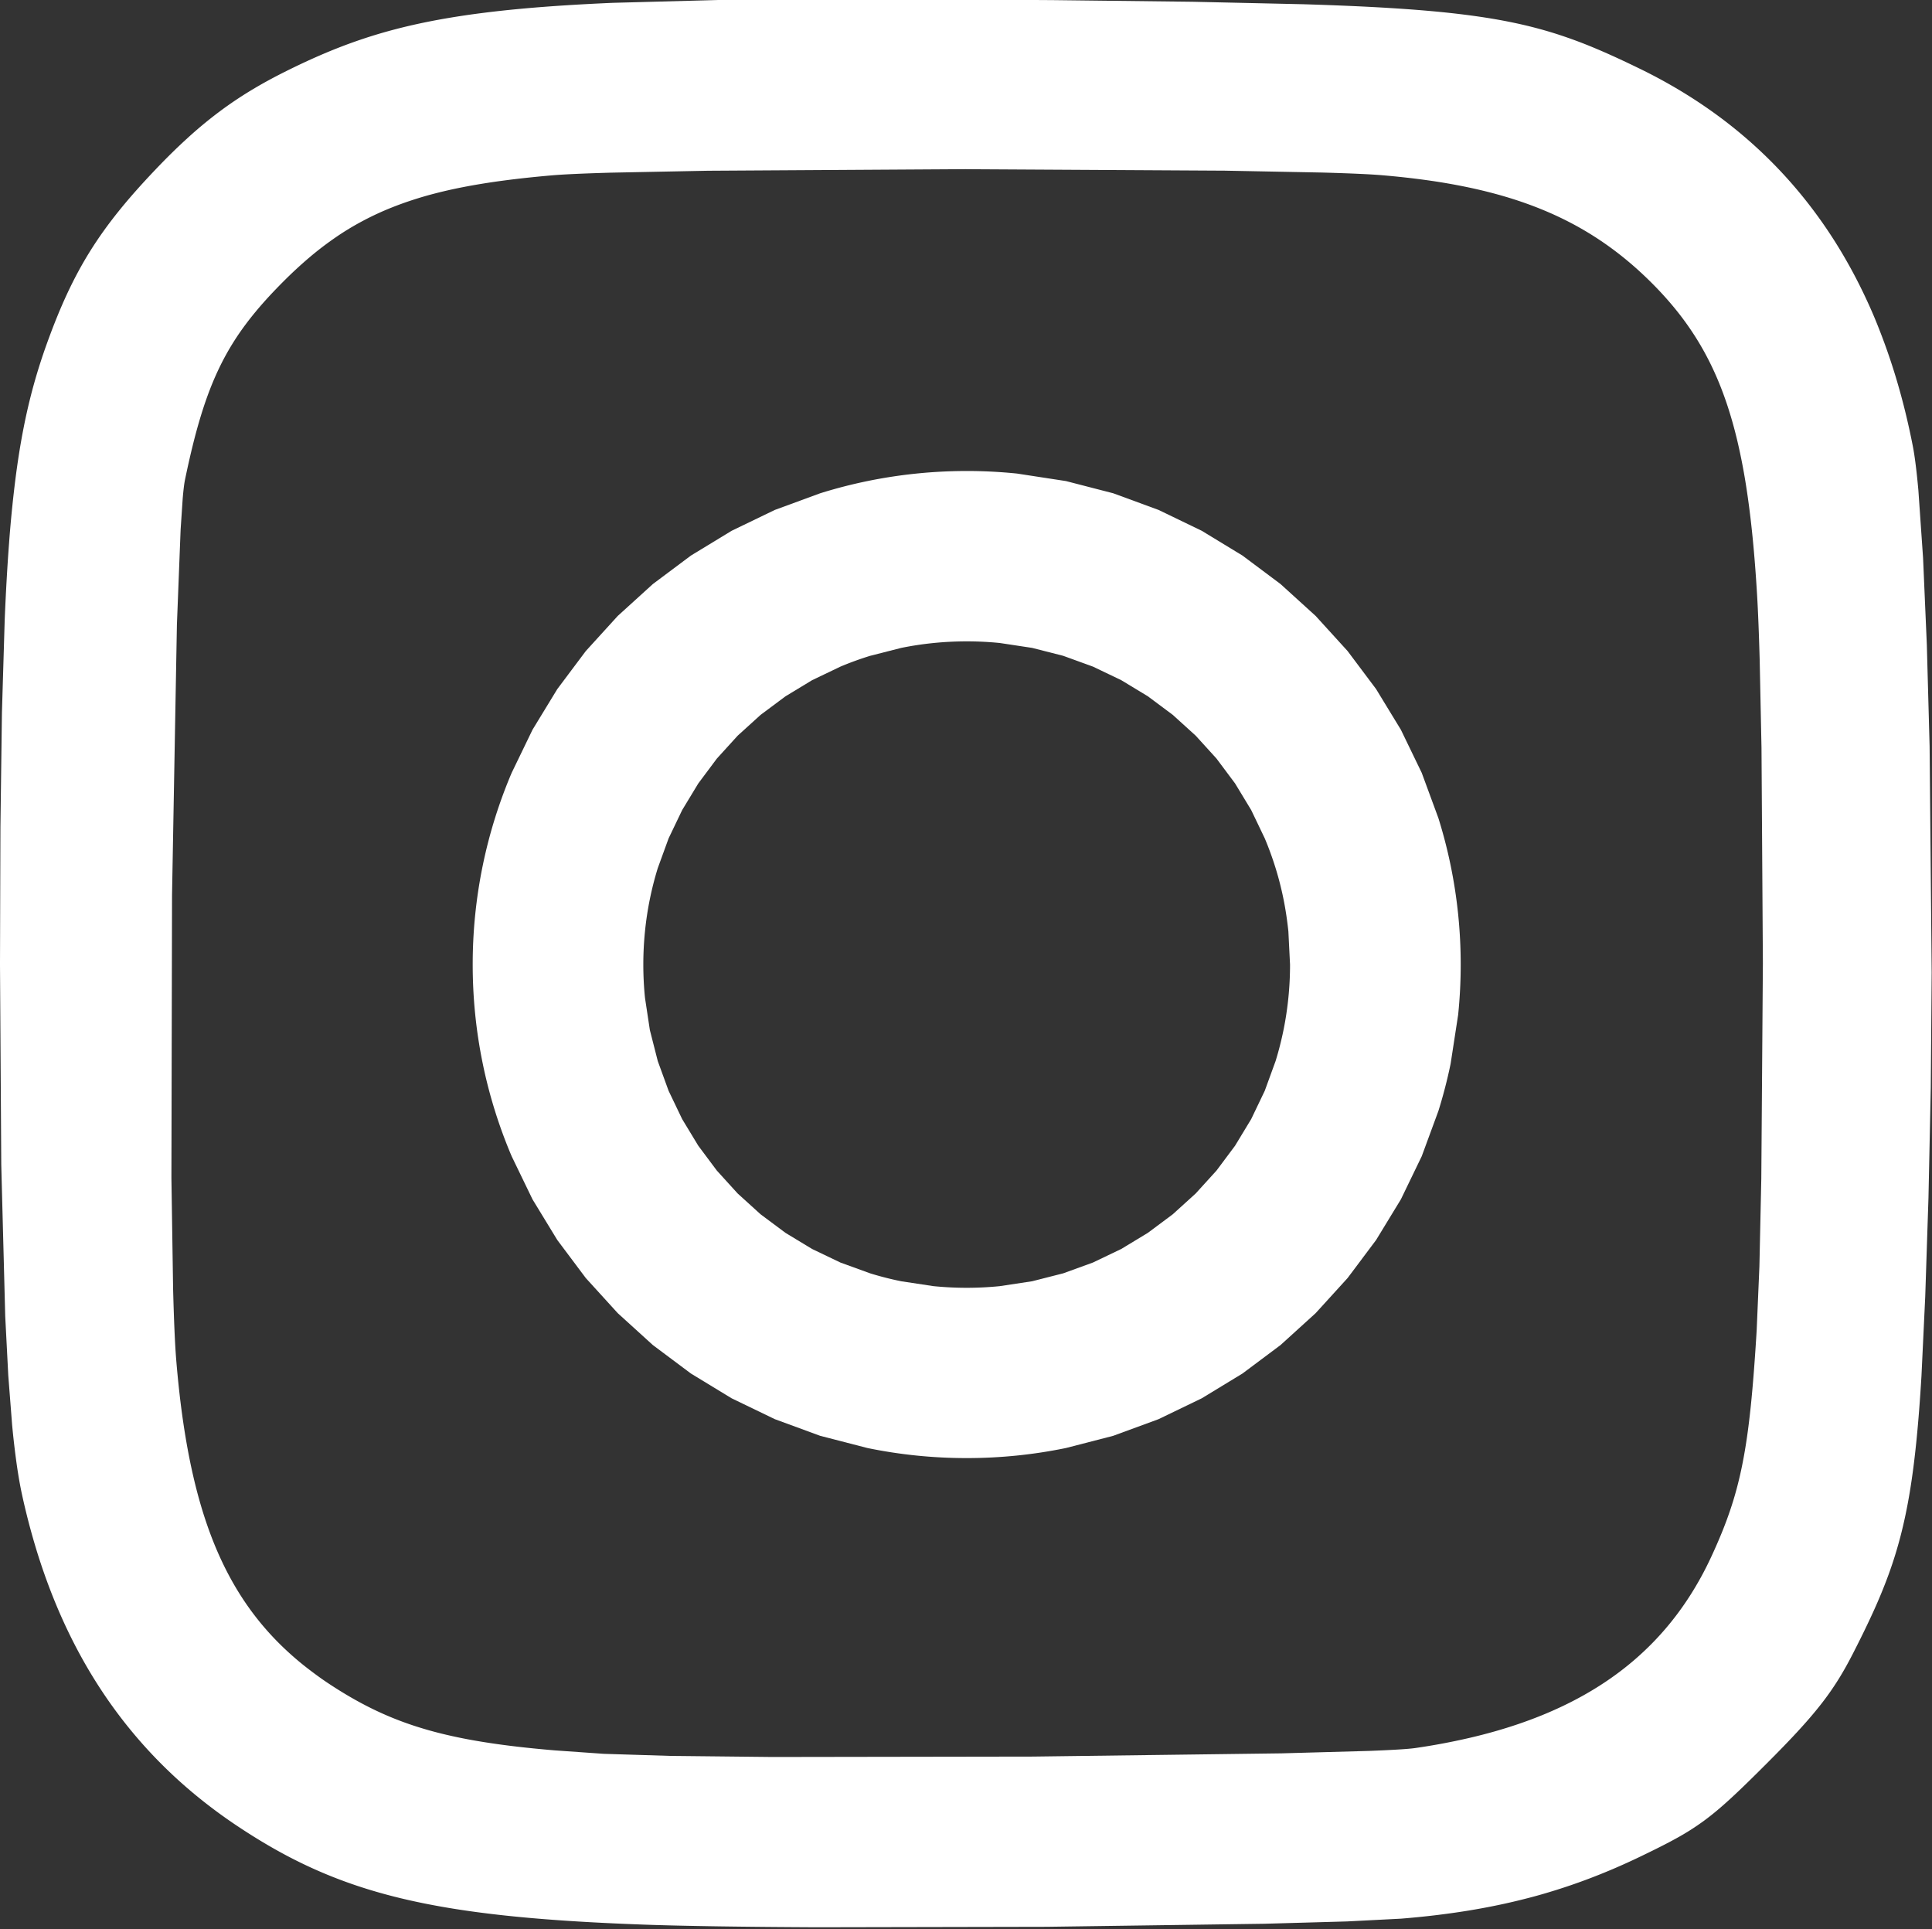
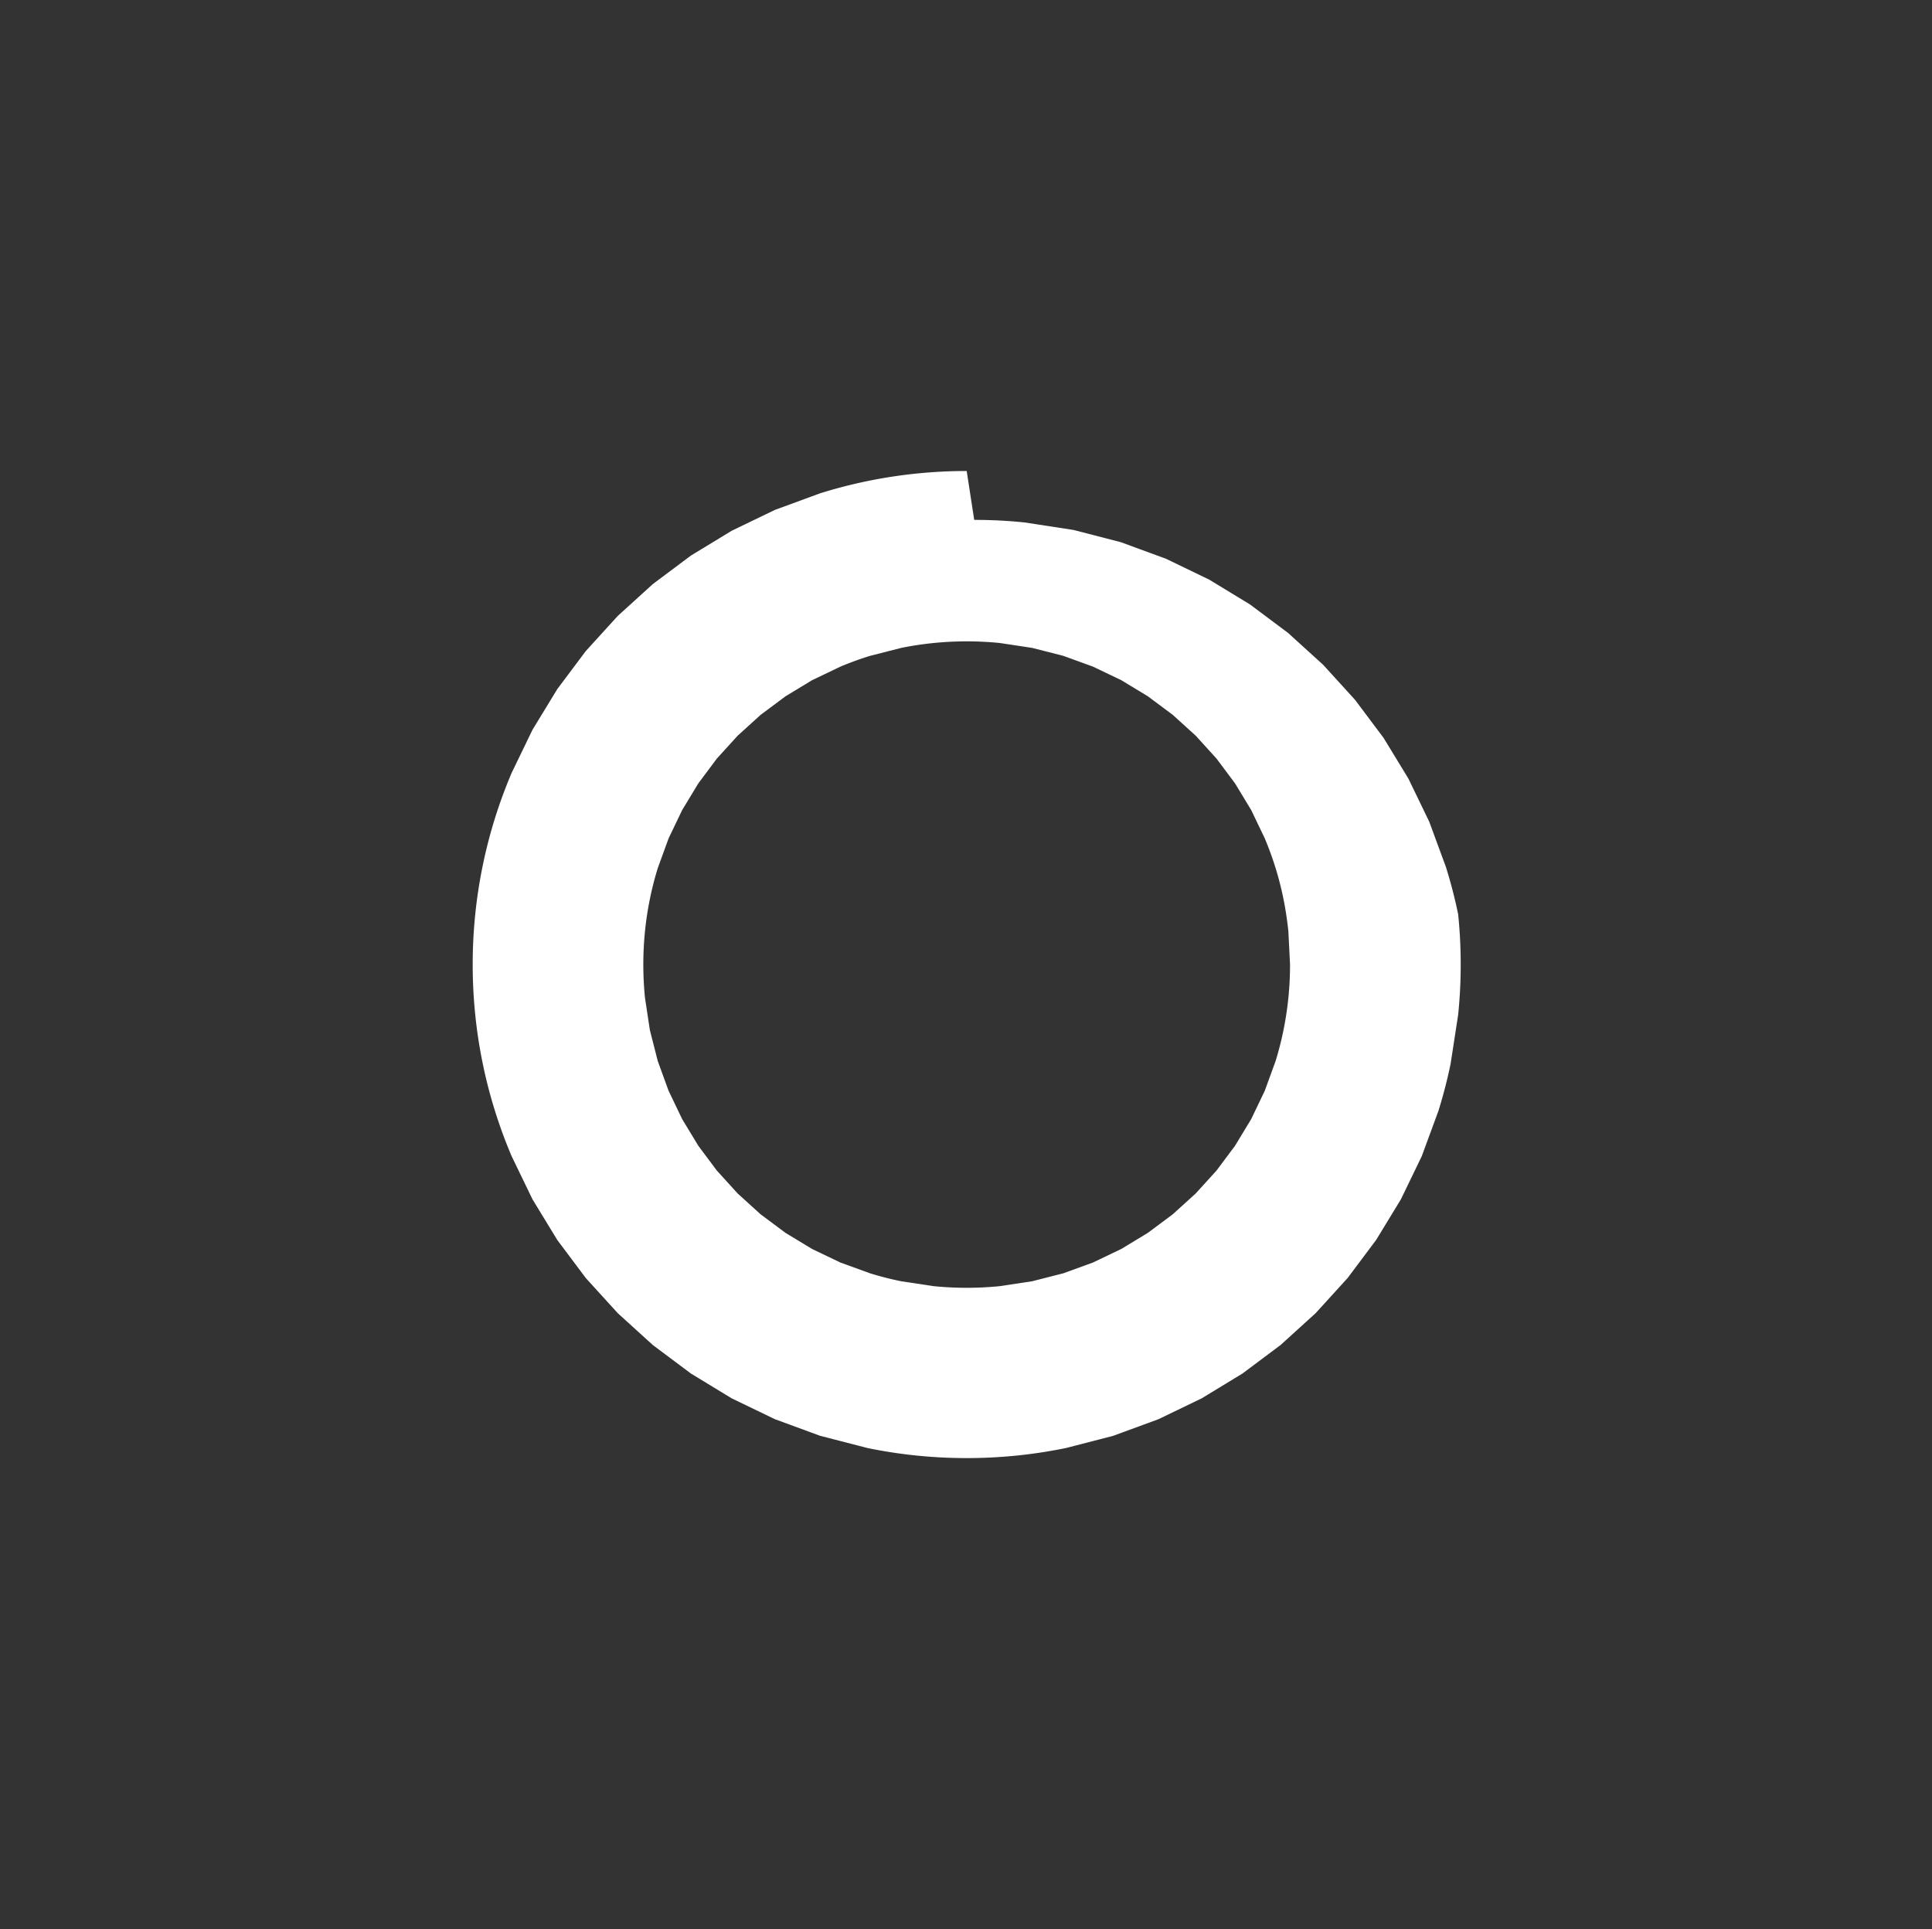
<svg xmlns="http://www.w3.org/2000/svg" xmlns:xlink="http://www.w3.org/1999/xlink" fill="#000000" height="63.9" preserveAspectRatio="xMidYMid meet" version="1" viewBox="0.0 0.1 64.0 63.9" width="64" zoomAndPan="magnify">
  <rect x="0.0" y="0.1" width="64.0" height="63.9" fill="#333333" stroke="none" />
  <defs>
    <radialGradient cx="673.84" cy="1118.8" gradientTransform="matrix(1.007 -.169 .103 .611 -712.34 -507.72)" id="A" r="646.02" xlink:actuate="onLoad" xlink:href="#B" xlink:show="other" xlink:type="simple" />
    <linearGradient gradientUnits="userSpaceOnUse" id="B" xlink:actuate="onLoad" xlink:show="other" xlink:type="simple">
      <stop offset="0" stop-color="#ffffff" />
      <stop offset="0.263" stop-color="#ffffff" />
      <stop offset="0.609" stop-color="#ffffff" />
      <stop offset="1" stop-color="#ffffff" />
    </linearGradient>
  </defs>
  <g fill="url(#A)" transform="matrix(.205 0 0 .205 -6.476 55.843)">
-     <path d="m187.8-195.81c-2.745 0-5.46 0.14-8.135 0.414s-5.313 0.68-7.906 1.213-5.14 1.193-7.636 1.972l-7.326 2.69-6.975 3.368-6.582 4.005-6.15 4.6-5.675 5.155-5.16 5.67-4.605 6.143-4.01 6.576-3.37 6.967c-1.013 2.383-1.914 4.826-2.694 7.32s-1.44 5.04-1.974 7.63-0.94 5.225-1.215 7.898-0.413 5.385-0.413 8.127 0.14 5.454 0.413 8.127a78.99 78.99 0 0 0 1.215 7.899c0.534 2.6 1.194 5.136 1.974 7.63s1.68 4.936 2.694 7.32l3.37 6.967 4.01 6.575 4.605 6.144 5.16 5.67 5.675 5.155 6.15 4.6 6.582 4.005 6.975 3.368 7.326 2.69 7.636 1.972a79.21 79.21 0 0 0 7.906 1.214 80.02 80.02 0 0 0 8.135 0.413c2.745 0 5.46-0.14 8.134-0.413a79.21 79.21 0 0 0 7.906 -1.214l7.637-1.972 7.326-2.69 6.974-3.368 6.583-4.005 6.15-4.6 5.676-5.155 5.16-5.67 4.605-6.144 4.01-6.575 3.37-6.967 2.694-7.32c0.78-2.494 1.44-5.04 1.974-7.63l1.215-7.9c0.274-2.673 0.414-5.385 0.414-8.127s-0.14-5.454-0.414-8.127a78.97 78.97 0 0 0 -1.215 -7.898c-0.534-2.6-1.194-5.135-1.974-7.63l-2.694-7.32-3.37-6.967-4.01-6.576-4.605-6.143-5.16-5.67-5.676-5.155-6.15-4.6-6.583-4.005-6.974-3.368-7.326-2.69-7.637-1.972-7.906-1.213a80 80 0 0 0 -8.134 -0.414zm0 27.526c1.815 0 3.606 0.09 5.37 0.268l5.2 0.787 5.023 1.28 4.81 1.747 4.573 2.19 4.3 2.605 4.02 2.997 3.706 3.362 3.365 3.702 3 4.016 2.608 4.306 2.19 4.57c0.658 1.564 1.242 3.167 1.75 4.806s0.935 3.314 1.28 5.02 0.6 3.442 0.787 5.205l0.268 5.366c0 1.813-0.09 3.603-0.268 5.367s-0.44 3.5-0.787 5.205-0.775 3.38-1.28 5.02l-1.75 4.806-2.19 4.57-2.608 4.305-3 4.017-3.365 3.702-3.706 3.362-4.02 2.997-4.3 2.605-4.573 2.19-4.81 1.747-5.023 1.28-5.2 0.786a53.78 53.78 0 0 1 -5.371 0.268 53.8 53.8 0 0 1 -5.372 -0.268l-5.2-0.786c-1.707-0.346-3.383-0.774-5.024-1.28l-4.81-1.747-4.573-2.19-4.3-2.605-4.02-2.997-3.706-3.362-3.365-3.702-3-4.017-2.608-4.305-2.19-4.57-1.75-4.806-1.28-5.02-0.787-5.205a53.63 53.63 0 0 1 -0.268 -5.367 53.61 53.61 0 0 1 0.268 -5.366c0.177-1.763 0.44-3.5 0.787-5.205a52.11 52.11 0 0 1 1.281 -5.019l1.75-4.806 2.19-4.57 2.608-4.306 3-4.016 3.365-3.702 3.706-3.362 4.02-2.997 4.3-2.605 4.573-2.19a51.97 51.97 0 0 1 4.811 -1.747l5.024-1.28c1.707-0.346 3.445-0.61 5.2-0.787a53.8 53.8 0 0 1 5.372 -0.268z" />
-     <path d="m270.86-218.5a19.009 19.134 0 0 0 -1.898 0.096 19.009 19.134 0 0 0 -1.879 0.286 19.009 19.134 0 0 0 -1.841 0.473 19.009 19.134 0 0 0 -1.785 0.656 19.009 19.134 0 0 0 -1.711 0.833 19.009 19.134 0 0 0 -1.62 0.999 19.009 19.134 0 0 0 -1.513 1.158 19.009 19.134 0 0 0 -1.39 1.303 19.009 19.134 0 0 0 -1.254 1.437 19.009 19.134 0 0 0 -1.105 1.556 19.009 19.134 0 0 0 -0.945 1.658 19.009 19.134 0 0 0 -0.777 1.746 19.009 19.134 0 0 0 -0.599 1.815 19.009 19.134 0 0 0 -0.416 1.866 19.009 19.134 0 0 0 -0.229 1.898 19.009 19.134 0 0 0 -0.048 1.354 19.009 19.134 0 0 0 0.095 1.911 19.009 19.134 0 0 0 0.284 1.891 19.009 19.134 0 0 0 0.47 1.853 19.009 19.134 0 0 0 0.652 1.797 19.009 19.134 0 0 0 0.827 1.723 19.009 19.134 0 0 0 0.993 1.631 19.009 19.134 0 0 0 1.15 1.522 19.009 19.134 0 0 0 1.295 1.4 19.009 19.134 0 0 0 1.428 1.262 19.009 19.134 0 0 0 1.546 1.113 19.009 19.134 0 0 0 1.649 0.952 19.009 19.134 0 0 0 1.734 0.782 19.009 19.134 0 0 0 1.803 0.603 19.009 19.134 0 0 0 1.854 0.418 19.009 19.134 0 0 0 1.886 0.231 19.009 19.134 0 0 0 1.345 0.048 19.009 19.134 0 0 0 1.898 -0.095 19.009 19.134 0 0 0 1.879 -0.286 19.009 19.134 0 0 0 1.841 -0.473 19.009 19.134 0 0 0 1.785 -0.656 19.009 19.134 0 0 0 1.711 -0.832 19.009 19.134 0 0 0 1.62 -1 19.009 19.134 0 0 0 1.513 -1.157 19.009 19.134 0 0 0 1.39 -1.304 19.009 19.134 0 0 0 1.254 -1.437 19.009 19.134 0 0 0 1.105 -1.556 19.009 19.134 0 0 0 0.945 -1.659 19.009 19.134 0 0 0 0.777 -1.746 19.009 19.134 0 0 0 0.599 -1.815 19.009 19.134 0 0 0 0.416 -1.866 19.009 19.134 0 0 0 0.229 -1.898 19.009 19.134 0 0 0 0.048 -1.354 19.009 19.134 0 0 0 -0.095 -1.91 19.009 19.134 0 0 0 -0.284 -1.891 19.009 19.134 0 0 0 -0.47 -1.853 19.009 19.134 0 0 0 -0.652 -1.797 19.009 19.134 0 0 0 -0.827 -1.723 19.009 19.134 0 0 0 -0.993 -1.631 19.009 19.134 0 0 0 -1.151 -1.523 19.009 19.134 0 0 0 -1.294 -1.4 19.009 19.134 0 0 0 -1.428 -1.262 19.009 19.134 0 0 0 -1.546 -1.112 19.009 19.134 0 0 0 -1.649 -0.952 19.009 19.134 0 0 0 -1.734 -0.782 19.009 19.134 0 0 0 -1.803 -0.603 19.009 19.134 0 0 0 -1.854 -0.419 19.009 19.134 0 0 0 -1.886 -0.23 19.009 19.134 0 0 0 -1.345 -0.048z" />
+     <path d="m187.8-195.81c-2.745 0-5.46 0.14-8.135 0.414s-5.313 0.68-7.906 1.213-5.14 1.193-7.636 1.972l-7.326 2.69-6.975 3.368-6.582 4.005-6.15 4.6-5.675 5.155-5.16 5.67-4.605 6.143-4.01 6.576-3.37 6.967c-1.013 2.383-1.914 4.826-2.694 7.32s-1.44 5.04-1.974 7.63-0.94 5.225-1.215 7.898-0.413 5.385-0.413 8.127 0.14 5.454 0.413 8.127a78.99 78.99 0 0 0 1.215 7.899c0.534 2.6 1.194 5.136 1.974 7.63s1.68 4.936 2.694 7.32l3.37 6.967 4.01 6.575 4.605 6.144 5.16 5.67 5.675 5.155 6.15 4.6 6.582 4.005 6.975 3.368 7.326 2.69 7.636 1.972a79.21 79.21 0 0 0 7.906 1.214 80.02 80.02 0 0 0 8.135 0.413c2.745 0 5.46-0.14 8.134-0.413a79.21 79.21 0 0 0 7.906 -1.214l7.637-1.972 7.326-2.69 6.974-3.368 6.583-4.005 6.15-4.6 5.676-5.155 5.16-5.67 4.605-6.144 4.01-6.575 3.37-6.967 2.694-7.32c0.78-2.494 1.44-5.04 1.974-7.63l1.215-7.9c0.274-2.673 0.414-5.385 0.414-8.127s-0.14-5.454-0.414-8.127c-0.534-2.6-1.194-5.135-1.974-7.63l-2.694-7.32-3.37-6.967-4.01-6.576-4.605-6.143-5.16-5.67-5.676-5.155-6.15-4.6-6.583-4.005-6.974-3.368-7.326-2.69-7.637-1.972-7.906-1.213a80 80 0 0 0 -8.134 -0.414zm0 27.526c1.815 0 3.606 0.09 5.37 0.268l5.2 0.787 5.023 1.28 4.81 1.747 4.573 2.19 4.3 2.605 4.02 2.997 3.706 3.362 3.365 3.702 3 4.016 2.608 4.306 2.19 4.57c0.658 1.564 1.242 3.167 1.75 4.806s0.935 3.314 1.28 5.02 0.6 3.442 0.787 5.205l0.268 5.366c0 1.813-0.09 3.603-0.268 5.367s-0.44 3.5-0.787 5.205-0.775 3.38-1.28 5.02l-1.75 4.806-2.19 4.57-2.608 4.305-3 4.017-3.365 3.702-3.706 3.362-4.02 2.997-4.3 2.605-4.573 2.19-4.81 1.747-5.023 1.28-5.2 0.786a53.78 53.78 0 0 1 -5.371 0.268 53.8 53.8 0 0 1 -5.372 -0.268l-5.2-0.786c-1.707-0.346-3.383-0.774-5.024-1.28l-4.81-1.747-4.573-2.19-4.3-2.605-4.02-2.997-3.706-3.362-3.365-3.702-3-4.017-2.608-4.305-2.19-4.57-1.75-4.806-1.28-5.02-0.787-5.205a53.63 53.63 0 0 1 -0.268 -5.367 53.61 53.61 0 0 1 0.268 -5.366c0.177-1.763 0.44-3.5 0.787-5.205a52.11 52.11 0 0 1 1.281 -5.019l1.75-4.806 2.19-4.57 2.608-4.306 3-4.016 3.365-3.702 3.706-3.362 4.02-2.997 4.3-2.605 4.573-2.19a51.97 51.97 0 0 1 4.811 -1.747l5.024-1.28c1.707-0.346 3.445-0.61 5.2-0.787a53.8 53.8 0 0 1 5.372 -0.268z" />
    <path d="m172.66-272.08c-8.682-0.014-16.43 0.022-23.39 0.12l-18.66 0.5c-5.528 0.24-10.412 0.553-14.796 0.958-2.192 0.202-4.26 0.428-6.22 0.677a136 136 0 0 0 -5.579 0.821c-1.765 0.3-3.44 0.624-5.046 0.976s-3.14 0.732-4.62 1.14a81.54 81.54 0 0 0 -4.305 1.316c-1.394 0.47-2.754 0.968-4.097 1.5-2.686 1.064-5.306 2.258-8.004 3.596-2.076 1.03-3.994 2.073-5.816 3.177s-3.548 2.27-5.238 3.54a69.42 69.42 0 0 0 -5.027 4.182c-1.682 1.532-3.4 3.217-5.185 5.1-2.243 2.353-4.192 4.547-5.922 6.7-0.865 1.076-1.675 2.14-2.438 3.21a62.1 62.1 0 0 0 -2.163 3.232c-0.68 1.09-1.324 2.2-1.94 3.342a67.2 67.2 0 0 0 -1.773 3.538c-1.138 2.444-2.2 5.076-3.26 8.014a91.85 91.85 0 0 0 -2.111 6.598c-0.633 2.274-1.196 4.653-1.698 7.226s-0.94 5.34-1.325 8.4a203.95 203.95 0 0 0 -0.994 10.089c-0.28 3.706-0.512 7.784-0.702 12.323l-0.45 15.092-0.242 18.397-0.07 22.237 0.205 32.337 0.64 24.5 0.493 9.57 0.616 7.93a138.68 138.68 0 0 0 0.741 6.396c0.27 1.888 0.56 3.54 0.872 4.97a112.08 112.08 0 0 0 2.244 8.636 97.95 97.95 0 0 0 2.83 8.06c1.042 2.59 2.182 5.088 3.422 7.492s2.58 4.714 4.02 6.933 2.98 4.347 4.624 6.384a75.68 75.68 0 0 0 5.233 5.844c1.847 1.86 3.795 3.63 5.848 5.312a82.35 82.35 0 0 0 6.47 4.79c2.073 1.386 4.124 2.655 6.19 3.82s4.15 2.222 6.292 3.183 4.338 1.826 6.632 2.604 4.684 1.47 7.21 2.084 5.2 1.153 8.03 1.623 5.855 0.873 9.087 1.22 6.68 0.634 10.385 0.874 7.665 0.432 11.92 0.586c6.573 0.238 16.523 0.377 27.997 0.43l37.145-0.075 35.174-0.493 13.374-0.376 8.713-0.448c1.87-0.152 3.7-0.332 5.466-0.543s3.508-0.452 5.204-0.726 3.354-0.58 4.983-0.92a101.43 101.43 0 0 0 4.804 -1.123c1.576-0.4 3.13-0.855 4.668-1.338s3.06-1.005 4.573-1.565a100.05 100.05 0 0 0 4.522 -1.801c1.503-0.64 3.004-1.324 4.51-2.05 2.313-1.114 4.175-2.043 5.81-2.95a40.27 40.27 0 0 0 4.434 -2.824c1.396-1.028 2.784-2.198 4.384-3.672s3.413-3.25 5.658-5.496c1.973-1.972 3.637-3.686 5.072-5.245s2.644-2.962 3.704-4.314a45.89 45.89 0 0 0 2.82 -4.002c0.847-1.35 1.627-2.752 2.422-4.307 1.196-2.34 2.26-4.507 3.213-6.598a84.1 84.1 0 0 0 2.534 -6.148 67.86 67.86 0 0 0 1.951 -6.295c0.564-2.19 1.05-4.502 1.47-7.038s0.775-5.296 1.083-8.378 0.57-6.488 0.8-10.315l0.61-12.847 0.524-15.977 0.374-17.8 0.144-18.612-0.334-36.555-0.447-16.373-0.61-14.058-0.76-10.96c-0.276-3.05-0.574-5.452-0.89-7.076a119.55 119.55 0 0 0 -1.172 -5.357 110.16 110.16 0 0 0 -1.385 -5.153 101.93 101.93 0 0 0 -1.598 -4.947c-0.568-1.615-1.17-3.196-1.8-4.743s-1.312-3.058-2.022-4.537-1.454-2.922-2.235-4.332-1.595-2.785-2.446-4.126-1.737-2.648-2.66-3.92a75.09 75.09 0 0 0 -2.87 -3.715 73.91 73.91 0 0 0 -3.082 -3.508 73.62 73.62 0 0 0 -3.293 -3.302c-1.133-1.066-2.3-2.098-3.504-3.096a75.68 75.68 0 0 0 -3.716 -2.889 78.06 78.06 0 0 0 -3.928 -2.682 81.34 81.34 0 0 0 -4.138 -2.476 85.61 85.61 0 0 0 -4.35 -2.268c-2.442-1.187-4.7-2.24-6.917-3.174a75.03 75.03 0 0 0 -6.658 -2.467c-2.27-0.715-4.633-1.328-7.233-1.857s-5.435-0.97-8.644-1.345-6.792-0.678-10.89-0.93-8.707-0.45-13.97-0.61l-17.886-0.4-22.637-0.267-28.988-0.178zm15.055 27.502l41.803 0.238 15.77 0.304c4.343 0.122 7.657 0.265 9.6 0.43 2.53 0.213 4.94 0.48 7.245 0.8a99.46 99.46 0 0 1 6.6 1.139c2.1 0.44 4.103 0.94 6.02 1.504s3.748 1.196 5.505 1.895 3.437 1.468 5.054 2.31a51.47 51.47 0 0 1 4.67 2.755c1.5 0.995 2.946 2.067 4.35 3.222s2.765 2.393 4.094 3.717c1.403 1.397 2.697 2.82 3.89 4.288a46.9 46.9 0 0 1 3.293 4.579 46.35 46.35 0 0 1 2.742 5.015c0.828 1.76 1.572 3.62 2.24 5.597s1.263 4.078 1.79 6.323a97.53 97.53 0 0 1 1.386 7.195c0.4 2.56 0.742 5.29 1.032 8.213s0.53 6.04 0.728 9.375c0.158 2.675 0.296 6.205 0.413 10.374l0.293 14.215 0.224 34.82-0.255 34.787-0.306 14.174-0.44 10.314c-0.292 4.827-0.6 8.885-0.968 12.417-0.185 1.766-0.385 3.4-0.607 4.933a82.37 82.37 0 0 1 -0.739 4.326 62.61 62.61 0 0 1 -0.905 3.9 57 57 0 0 1 -1.109 3.657 63.83 63.83 0 0 1 -1.349 3.596 89.01 89.01 0 0 1 -1.625 3.717c-0.507 1.095-1.04 2.16-1.604 3.197a51.6 51.6 0 0 1 -1.776 3.02c-0.62 0.977-1.27 1.926-1.95 2.845a47.23 47.23 0 0 1 -2.126 2.672 46.51 46.51 0 0 1 -2.307 2.5c-0.8 0.805-1.63 1.582-2.49 2.332s-1.752 1.47-2.675 2.164-1.878 1.36-2.865 1.998-2.005 1.25-3.056 1.834-2.135 1.142-3.25 1.673a62.94 62.94 0 0 1 -3.449 1.514 69.71 69.71 0 0 1 -3.65 1.355c-2.5 0.852-5.137 1.6-7.913 2.245a106.2 106.2 0 0 1 -8.752 1.638c-1.13 0.165-3.727 0.32-7.447 0.464l-14.176 0.394-40.19 0.522-42.066 0.066-16.52-0.176-10.727-0.334-7.91-0.556c-2.456-0.207-4.74-0.437-6.88-0.698s-4.133-0.552-6.008-0.88a80.49 80.49 0 0 1 -5.295 -1.1 61.05 61.05 0 0 1 -4.74 -1.358c-1.505-0.5-2.944-1.05-4.344-1.655s-2.76-1.268-4.107-1.992-2.68-1.51-4.028-2.367c-1.017-0.646-2-1.3-2.946-1.993s-1.86-1.384-2.74-2.108-1.725-1.47-2.54-2.238a46.45 46.45 0 0 1 -2.344 -2.378c-0.75-0.818-1.467-1.66-2.155-2.532a45.31 45.31 0 0 1 -1.973 -2.7 47.01 47.01 0 0 1 -1.797 -2.88c-0.57-0.99-1.112-2.014-1.627-3.07a55.36 55.36 0 0 1 -1.465 -3.277c-0.46-1.128-0.896-2.292-1.306-3.494-0.82-2.405-1.54-4.965-2.166-7.695s-1.16-5.63-1.612-8.72-0.816-6.366-1.106-9.848c-0.214-2.565-0.384-6.56-0.514-11.6l-0.272-17.925 0.1-45.695 0.787-43.664 0.6-15.384 0.34-5.085c0.118-1.358 0.24-2.364 0.365-2.968 0.412-1.987 0.827-3.836 1.256-5.567a91.2 91.2 0 0 1 1.337 -4.863c0.466-1.518 0.957-2.94 1.482-4.287a47.04 47.04 0 0 1 1.691 -3.841c0.606-1.22 1.257-2.388 1.964-3.525s1.47-2.24 2.302-3.337 1.728-2.18 2.703-3.278 2.028-2.207 3.17-3.35a68.3 68.3 0 0 1 4.154 -3.845 52.29 52.29 0 0 1 4.24 -3.249c1.443-1 2.923-1.89 4.464-2.708s3.143-1.557 4.828-2.222 3.455-1.26 5.33-1.8a74.71 74.71 0 0 1 5.97 -1.413c2.112-0.414 4.355-0.775 6.75-1.09s4.943-0.587 7.667-0.823c1.9-0.164 5.174-0.31 9.485-0.433l15.69-0.31 41.738-0.255z" />
  </g>
</svg>